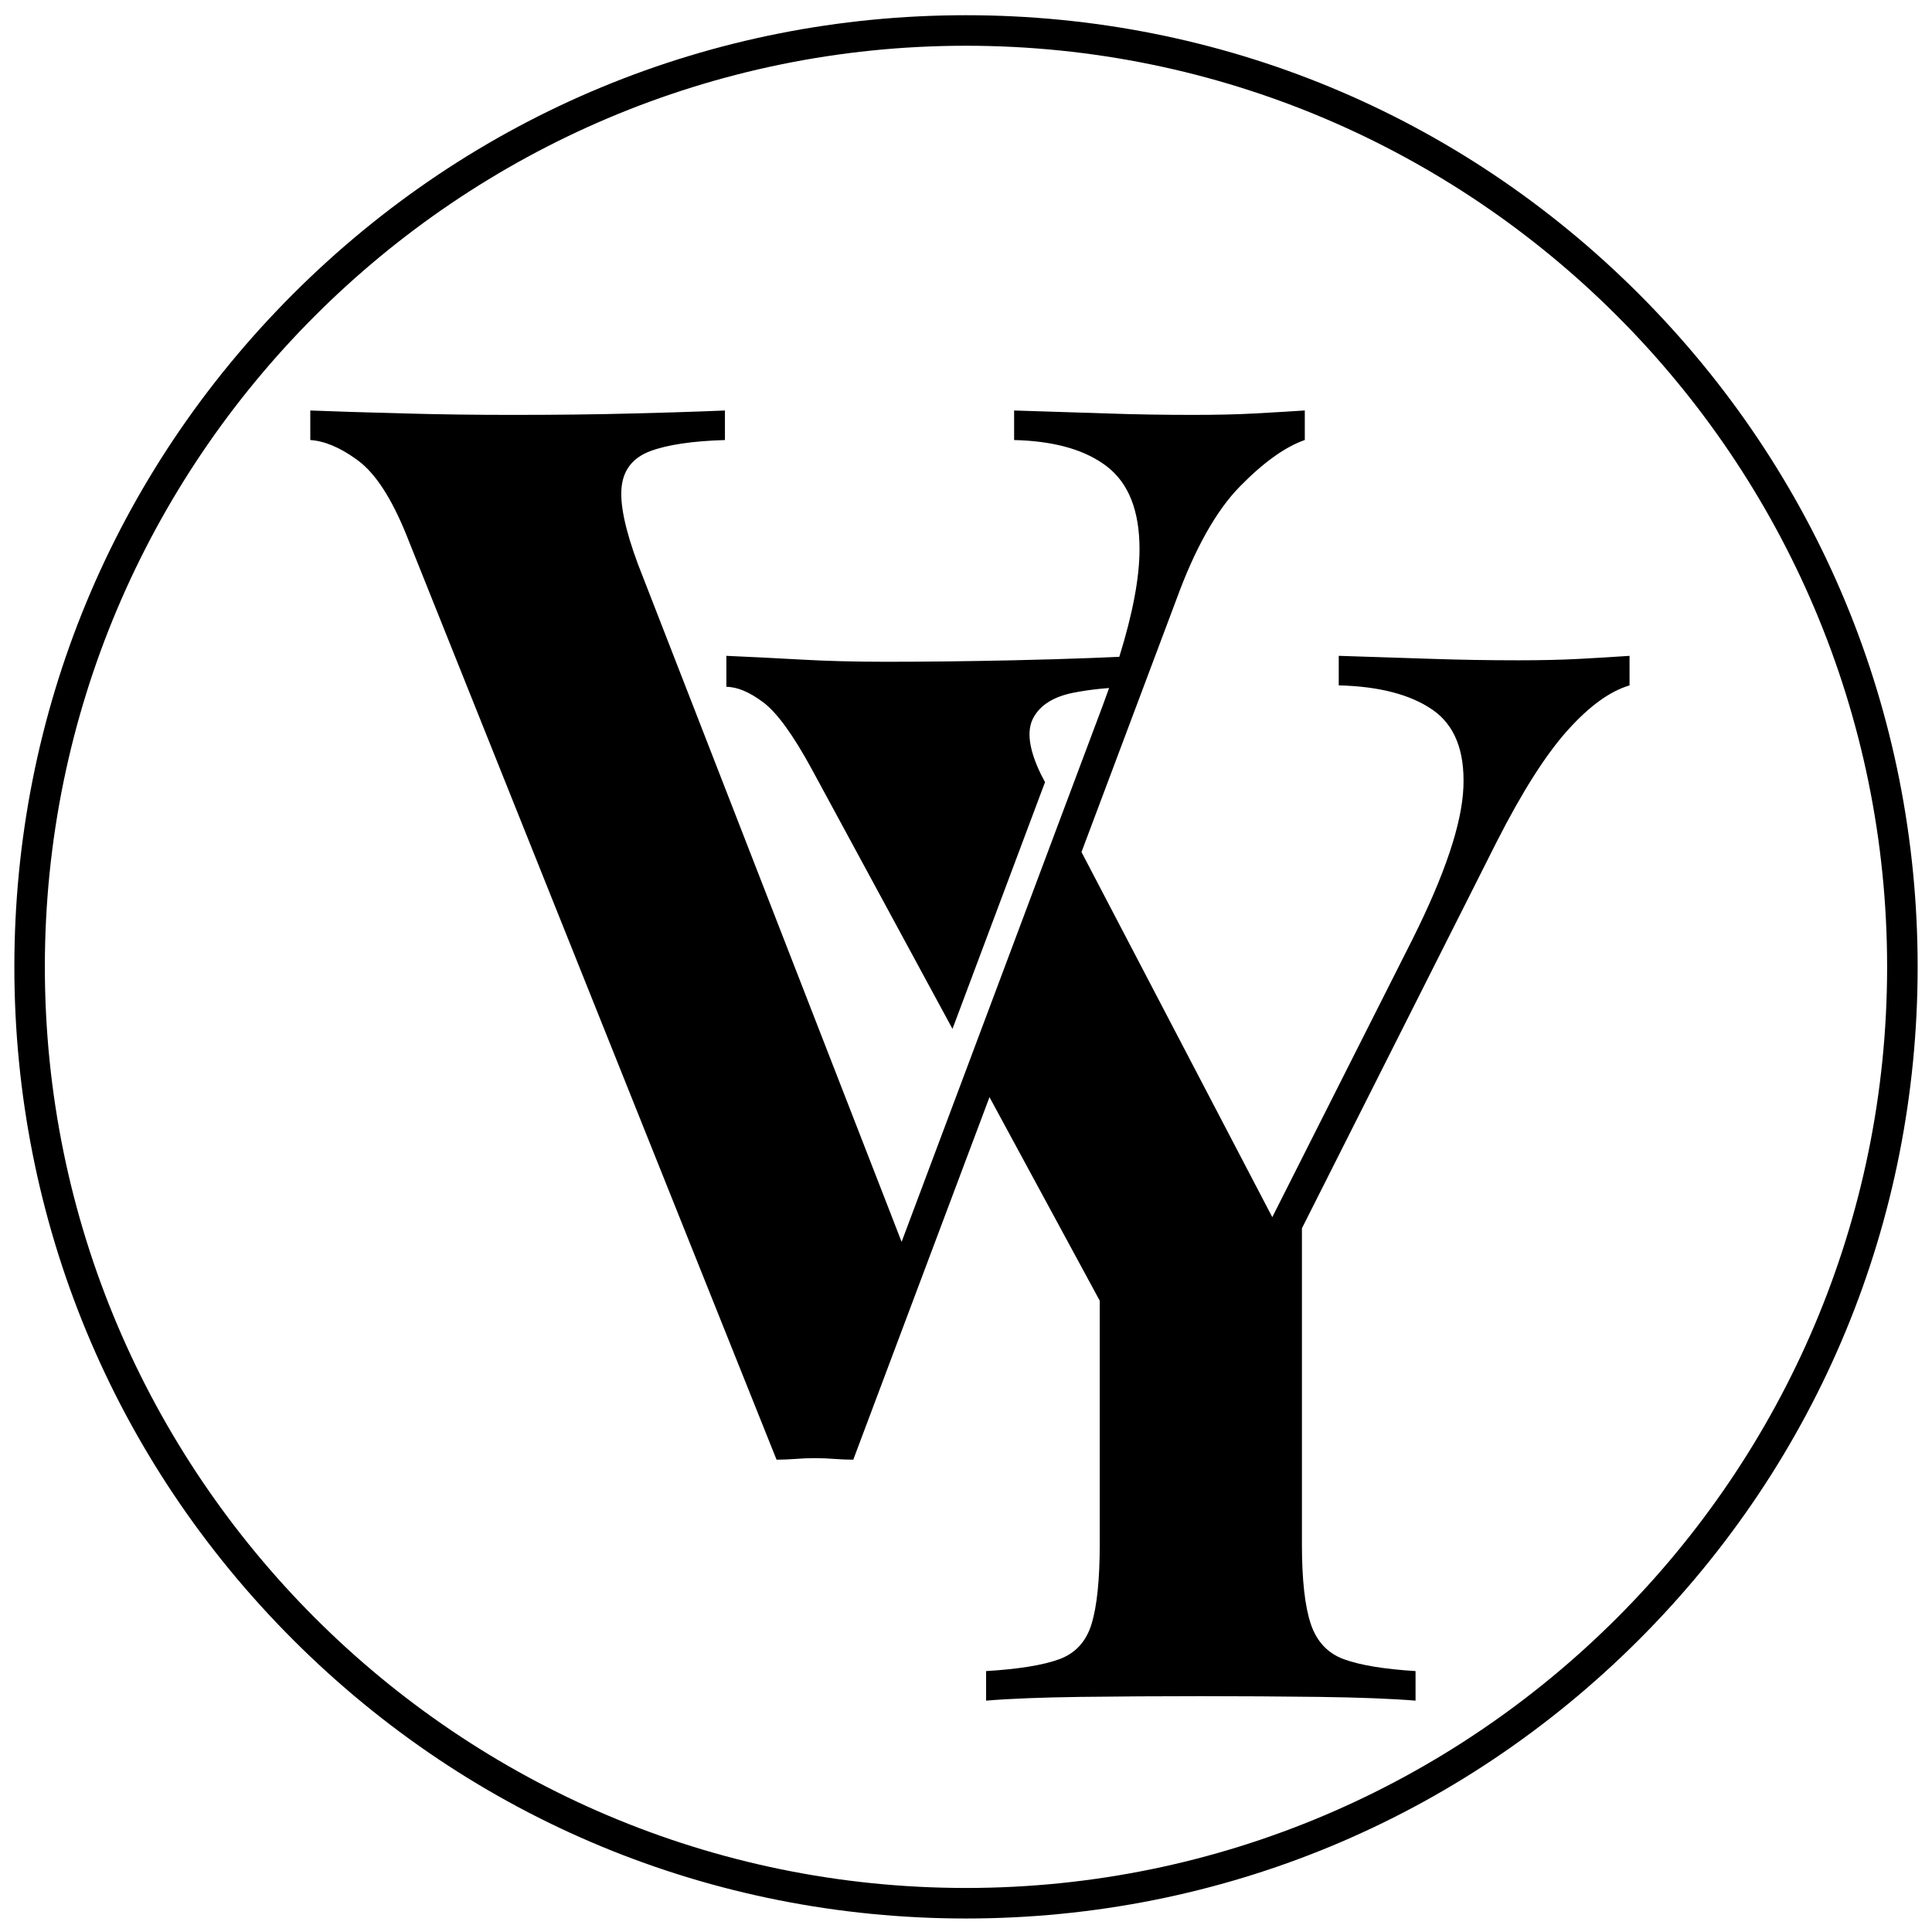
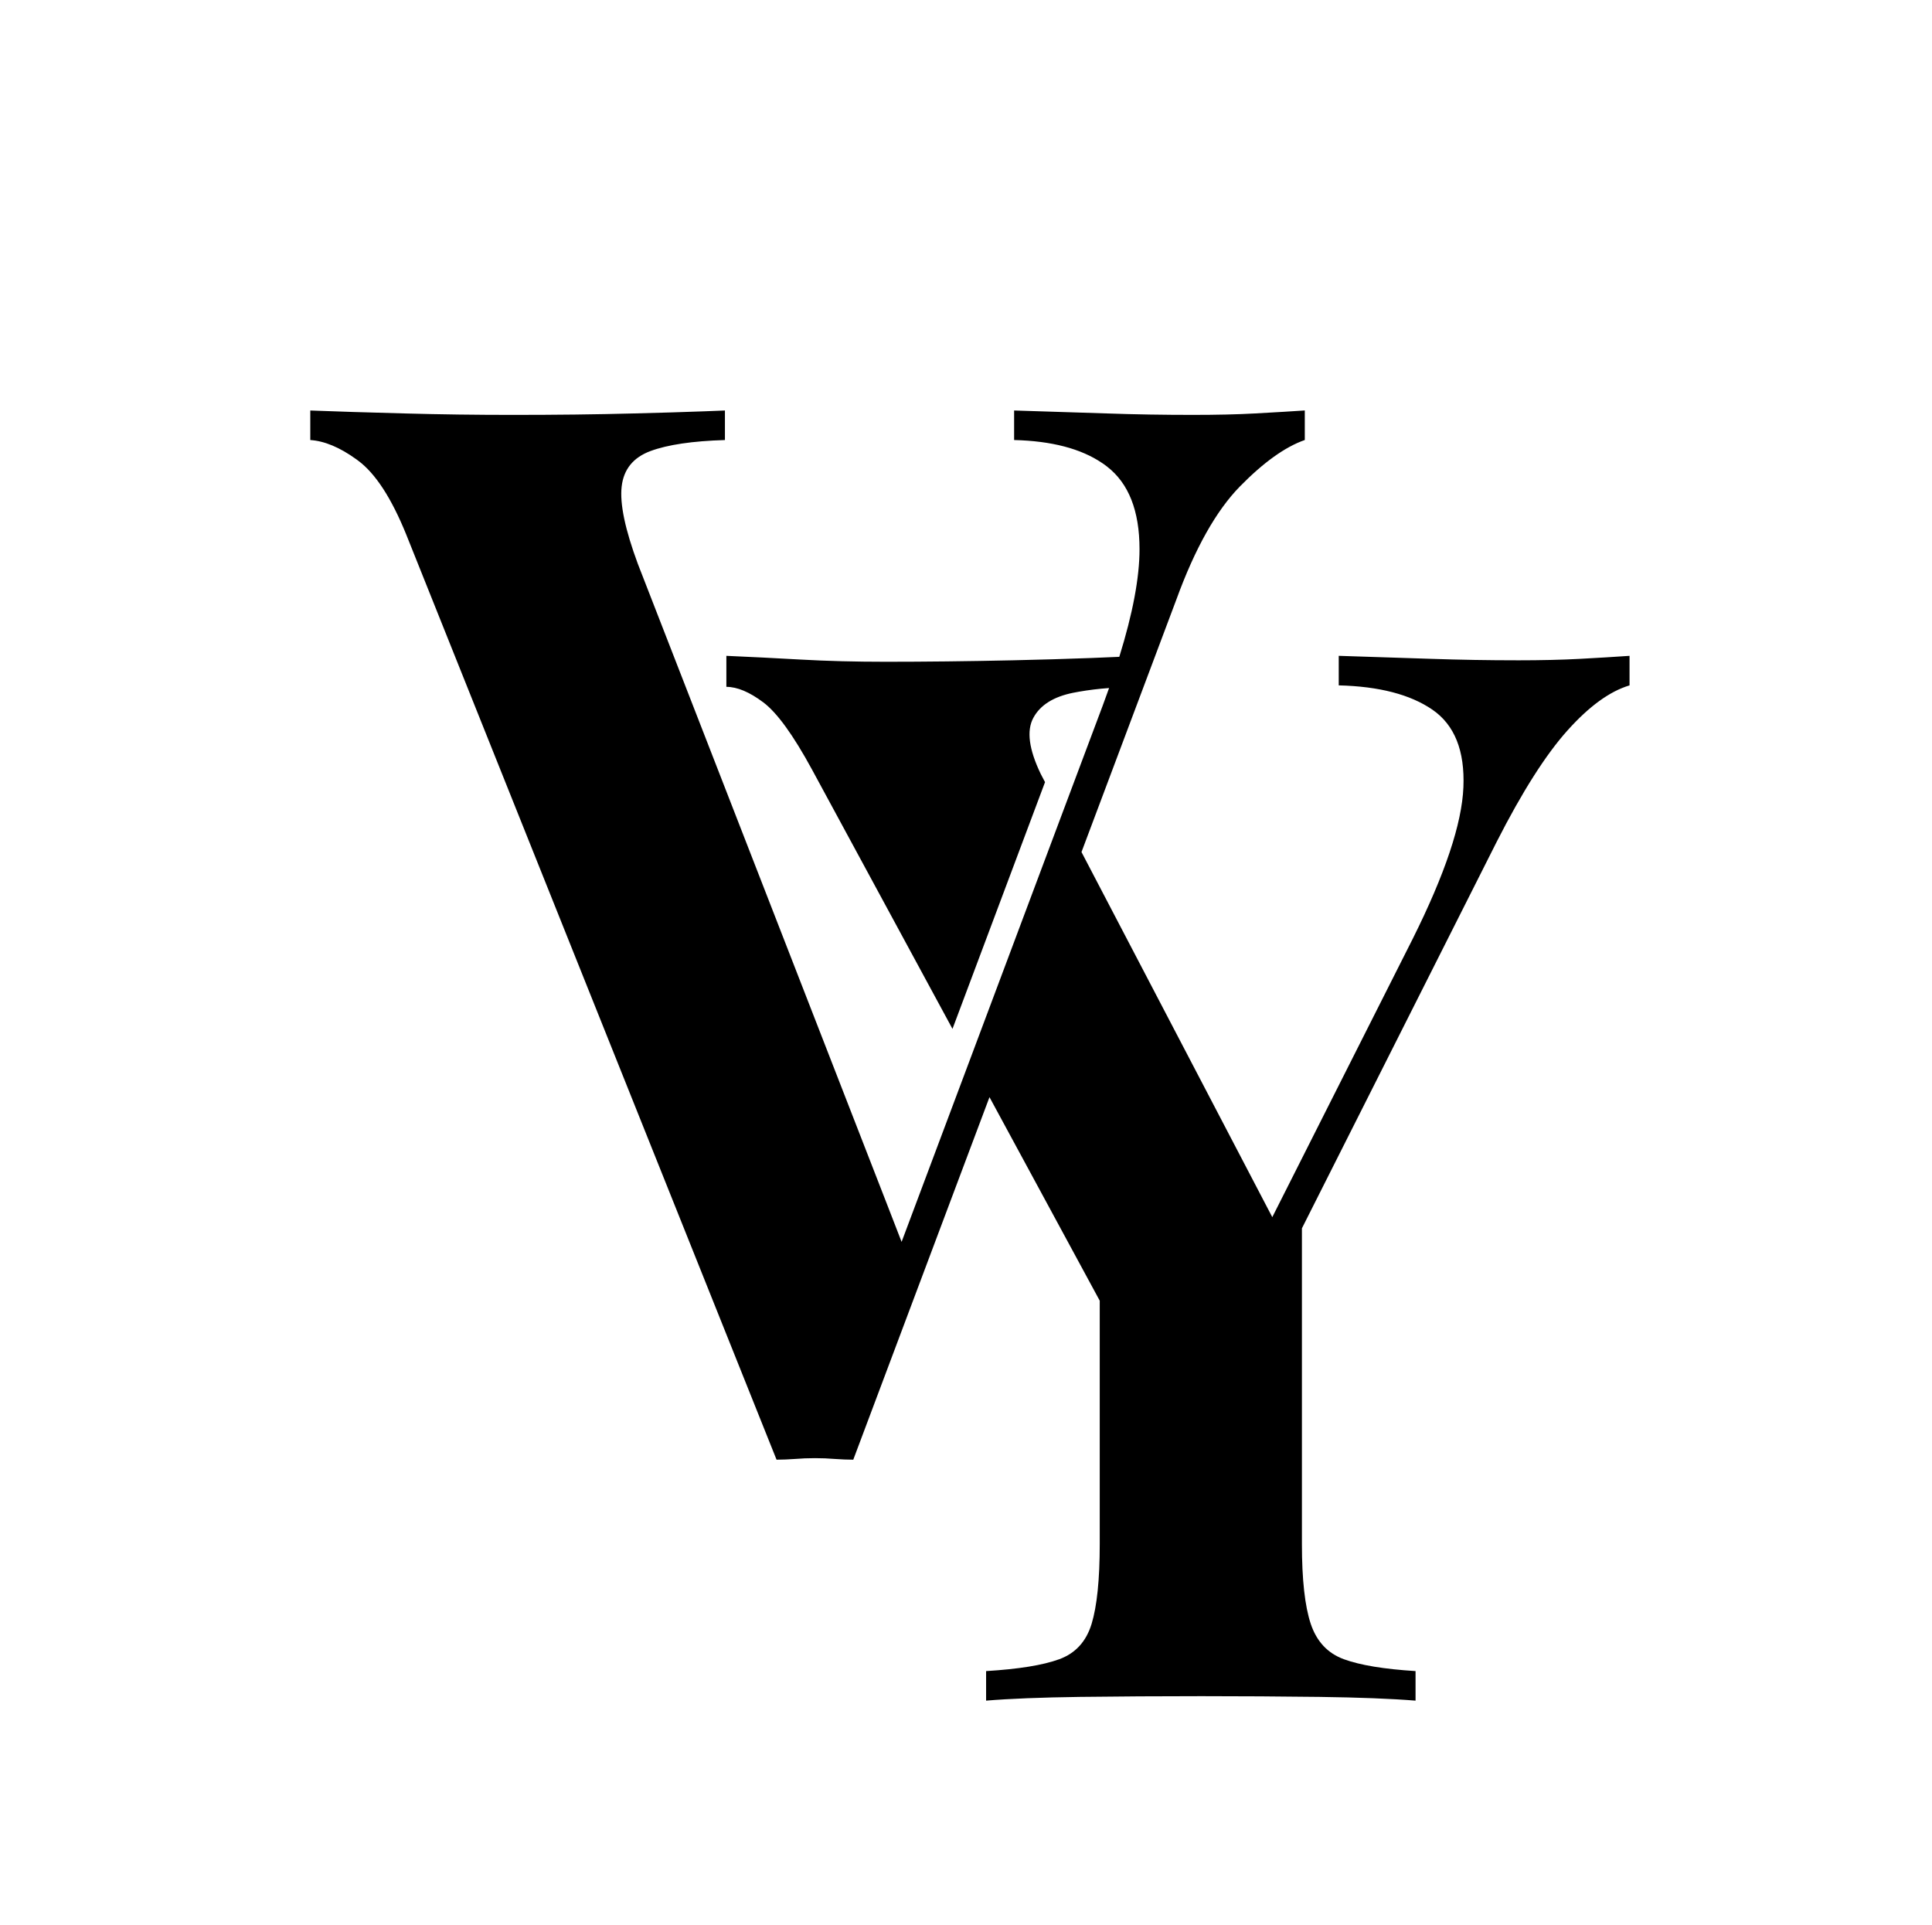
<svg xmlns="http://www.w3.org/2000/svg" viewBox="0 0 605.63 603.57" version="1.1" id="Layer_2">
  <path d="M475.63,206.99c-8.95,0-17.96-.15-27.06-.46-9.1-.31-18.73-.62-28.91-.94v9.26c12.64.31,22.44,2.86,29.38,7.63,6.94,4.78,10.17,12.89,9.7,24.29-.46,11.41-5.78,27.3-15.95,47.65l-43.96,87.13-59.81-114.45,29.76-79.21c5.84-16.03,12.49-27.82,19.89-35.39,7.4-7.55,14.18-12.41,20.35-14.57v-9.26c-2.09.14-4.29.28-6.6.42-2.8.18-5.77.35-8.89.51-5.71.32-12.26.46-19.66.46-8.95,0-17.98-.14-27.07-.46-9.09-.29-18.73-.62-28.9-.92v9.26c11.73.29,20.95,2.69,27.64,7.24.52.34,1.02.71,1.49,1.08,6.78,5.24,10.18,13.87,10.18,25.9,0,8.89-2.11,20.13-6.34,33.74-2.91.12-5.86.25-8.86.37-7.86.29-16.06.54-24.59.72-14.18.31-27.44.46-39.77.46-9.57,0-18.43-.23-26.59-.69-8.18-.46-15.97-.85-23.36-1.17v9.72c3.38,0,7.24,1.61,11.57,4.86,4.31,3.23,9.4,10.26,15.26,21.04l44.05,81.32,29.01-77.35-1.35-2.58c-3.71-7.71-4.48-13.57-2.32-17.56,2.15-4.01,6.32-6.63,12.49-7.87.6-.12,1.2-.23,1.82-.34,2.98-.52,6.12-.91,9.44-1.15-.63,1.8-1.31,3.65-2,5.52l-12.8,34.11-28.91,77.13-21.33,56.86-4.61-11.89-78.06-200.62c-4-10.8-5.71-18.89-5.08-24.29.62-5.38,3.62-9.09,9.01-11.1,5.4-2,13.18-3.15,23.36-3.46v-9.26c-2.01.09-4.21.17-6.61.26-6.06.23-13.33.45-21.84.66-11.87.32-24.59.46-38.16.46-11.1,0-22.44-.14-33.99-.46-11.57-.29-21.36-.62-29.38-.92v9.26c4.43.29,9.23,2.29,14.38,6,.21.15.43.31.65.48,5.4,4.01,10.41,11.72,15.04,23.13l113.4,283.31,2.69,6.72c1.86,0,3.78-.09,5.78-.23,2.01-.17,4.09-.25,6.24-.25s4.25.08,6.26.25c2,.14,3.92.23,5.77.23l42.7-113.65,34.56,63.81v76.33c0,11.09-.86,19.43-2.55,24.98-1.69,5.54-5.08,9.24-10.17,11.09-5.09,1.86-12.72,3.09-22.9,3.71v9.26c7.4-.62,17.18-1,29.38-1.17,12.18-.15,24.9-.23,38.16-.23,12.34,0,24.67.08,37.01.23,12.34.17,22.35.55,30.07,1.17v-9.26c-9.87-.62-17.35-1.85-22.44-3.71-5.09-1.85-8.55-5.55-10.41-11.09-1.85-5.55-2.77-13.89-2.77-24.98v-99.02l61.06-121.17c8.01-15.73,15.41-27.36,22.21-34.93,6.77-7.55,13.24-12.26,19.43-14.1v-9.26c-4.63.32-9.8.63-15.5.94-5.71.31-12.26.46-19.66.46Z" />
-   <path d="M302.81,601.41c-79.68,0-154.6-31.03-210.94-87.38S4.5,382.77,4.5,303.09s31.03-154.6,87.38-210.94S223.13,4.77,302.81,4.77s154.6,31.03,210.94,87.38,87.38,131.26,87.38,210.94-31.03,154.6-87.38,210.94-131.26,87.38-210.94,87.38ZM302.81,14.34C143.59,14.34,14.06,143.87,14.06,303.09s129.53,288.75,288.75,288.75,288.75-129.53,288.75-288.75S462.03,14.34,302.81,14.34Z" />
</svg>